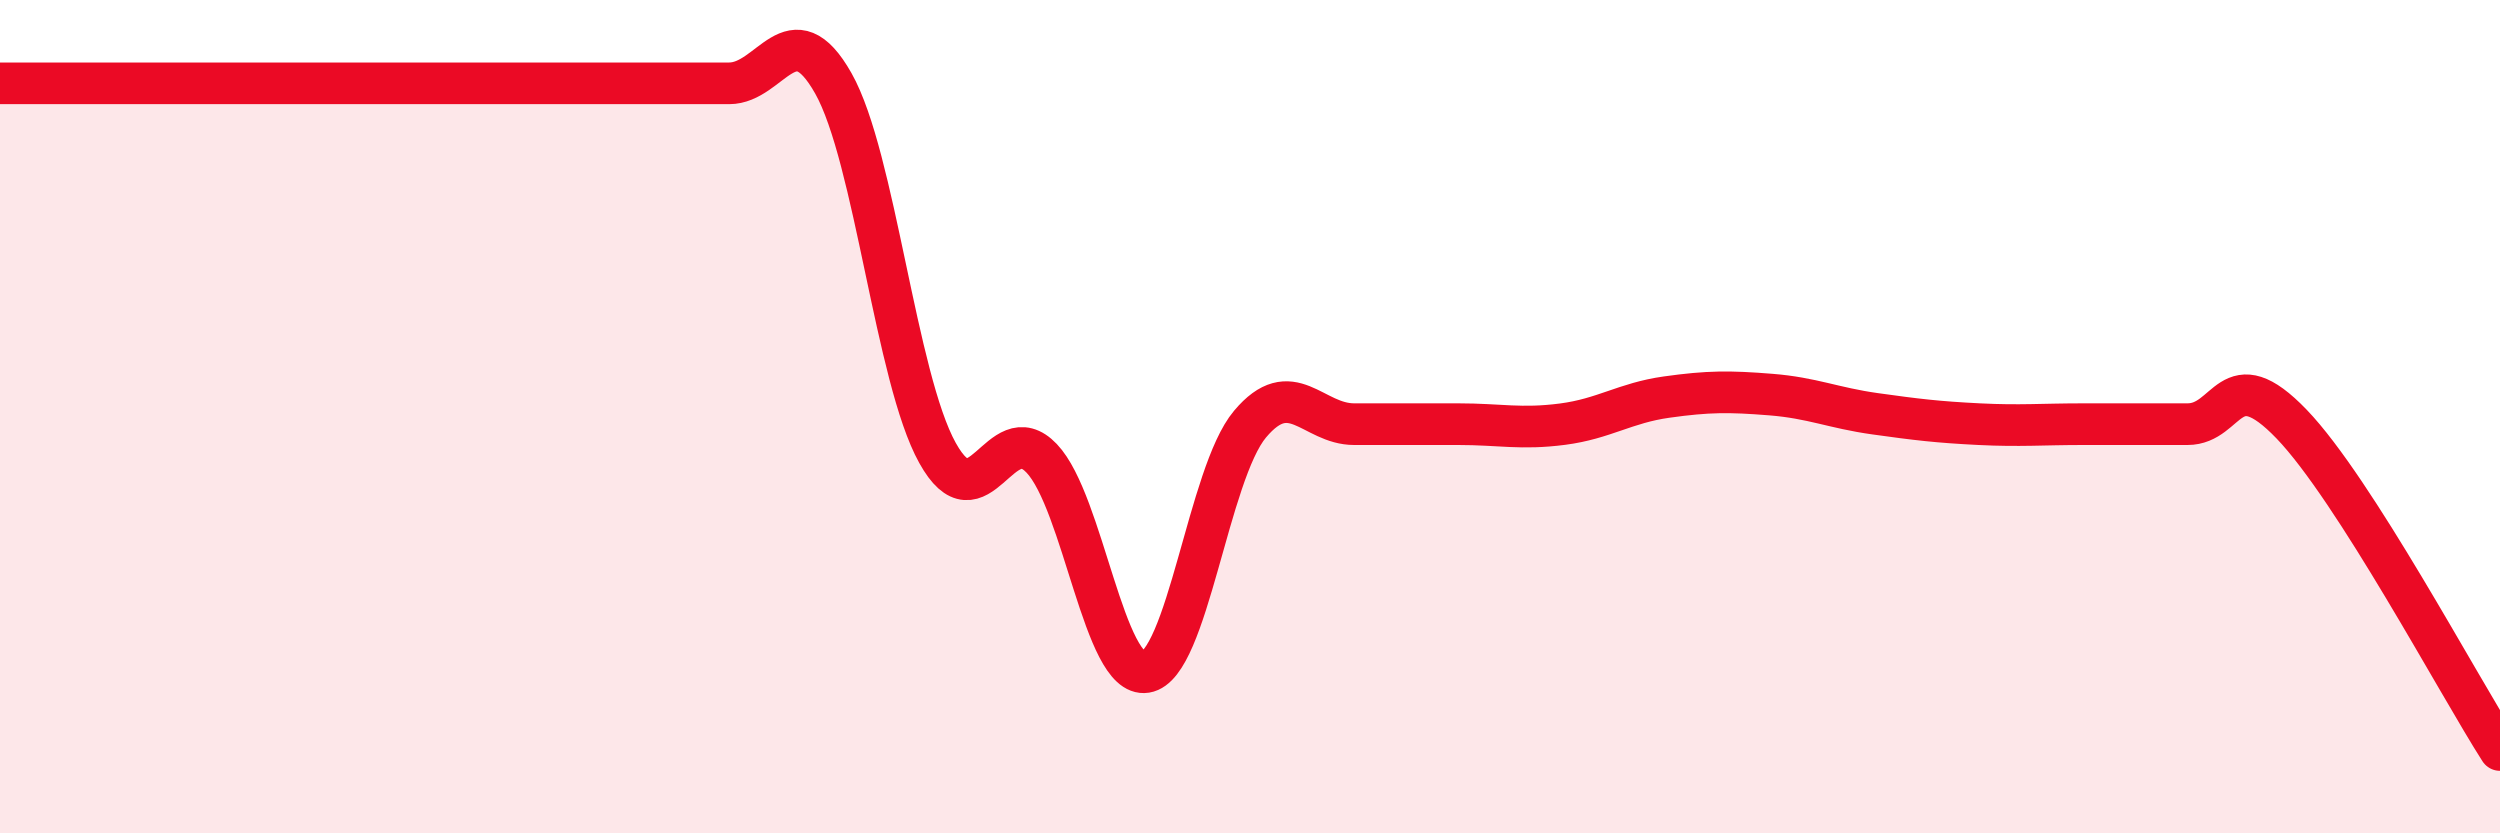
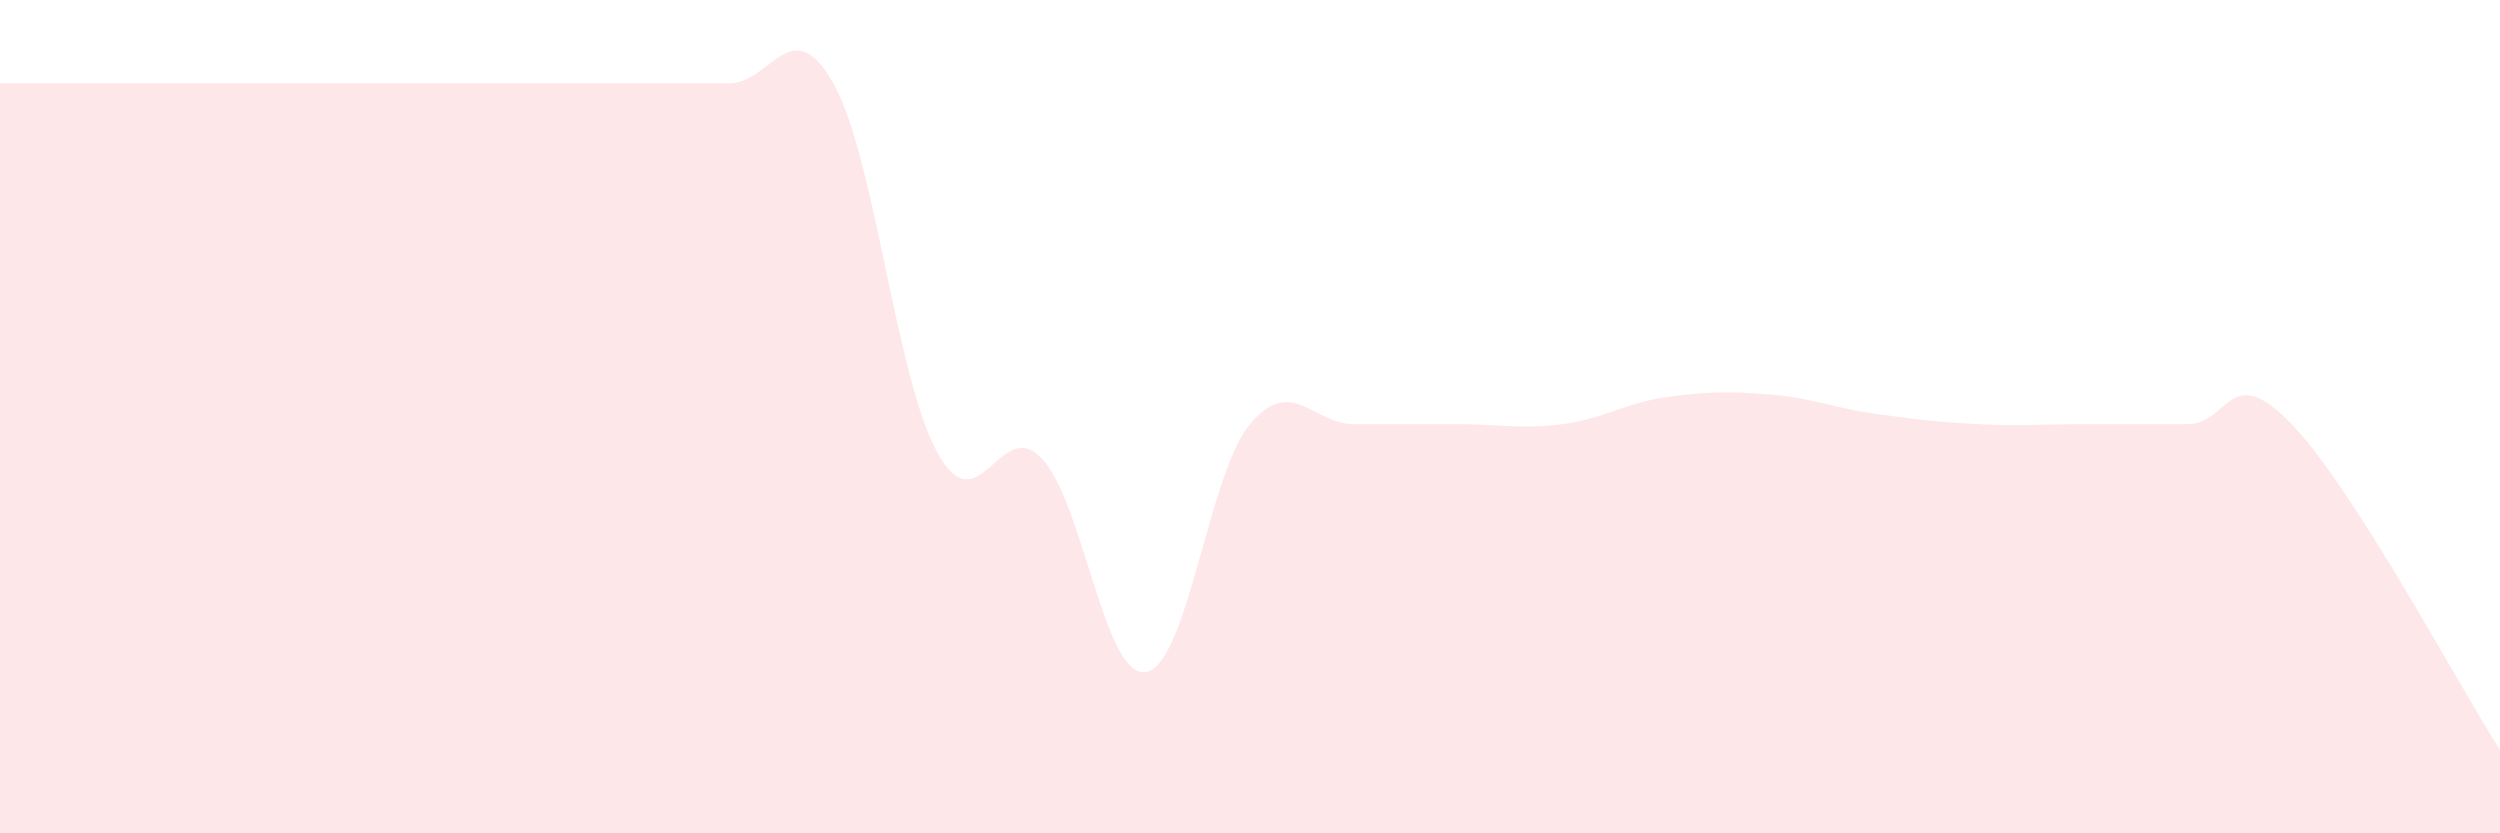
<svg xmlns="http://www.w3.org/2000/svg" width="60" height="20" viewBox="0 0 60 20">
  <path d="M 0,2 C 0.5,2 1.5,2 2.5,2 C 3.5,2 4,2 5,2 C 6,2 6.5,2 7.5,2 C 8.5,2 9,2 10,2 C 11,2 11.5,2 12.5,2 C 13.5,2 14,2 15,2 C 16,2 16.5,2 17.5,2 C 18.5,2 19,0.23 20,2 C 21,3.77 21.5,9.07 22.5,10.87 C 23.5,12.67 24,9.95 25,11 C 26,12.05 26.5,16.29 27.5,16.13 C 28.5,15.97 29,11.37 30,10.18 C 31,8.99 31.5,10.18 32.5,10.18 C 33.5,10.18 34,10.18 35,10.18 C 36,10.18 36.5,10.31 37.5,10.18 C 38.5,10.05 39,9.67 40,9.53 C 41,9.39 41.5,9.39 42.5,9.47 C 43.5,9.55 44,9.79 45,9.93 C 46,10.07 46.5,10.13 47.5,10.18 C 48.5,10.23 49,10.18 50,10.18 C 51,10.18 51.5,10.18 52.5,10.18 C 53.5,10.18 53.5,8.62 55,10.18 C 56.5,11.74 59,16.44 60,18L60 20L0 20Z" fill="#EB0A25" opacity="0.1" stroke-linecap="round" stroke-linejoin="round" />
-   <path d="M 0,2 C 0.5,2 1.5,2 2.5,2 C 3.5,2 4,2 5,2 C 6,2 6.5,2 7.5,2 C 8.5,2 9,2 10,2 C 11,2 11.5,2 12.5,2 C 13.5,2 14,2 15,2 C 16,2 16.5,2 17.5,2 C 18.5,2 19,0.23 20,2 C 21,3.77 21.5,9.07 22.5,10.87 C 23.5,12.67 24,9.95 25,11 C 26,12.05 26.5,16.29 27.5,16.13 C 28.5,15.97 29,11.37 30,10.18 C 31,8.99 31.5,10.18 32.5,10.18 C 33.5,10.18 34,10.18 35,10.18 C 36,10.18 36.5,10.31 37.5,10.18 C 38.5,10.05 39,9.67 40,9.53 C 41,9.39 41.5,9.39 42.5,9.47 C 43.5,9.55 44,9.79 45,9.93 C 46,10.07 46.5,10.13 47.5,10.18 C 48.5,10.23 49,10.18 50,10.18 C 51,10.18 51.5,10.18 52.5,10.18 C 53.5,10.18 53.5,8.62 55,10.18 C 56.5,11.74 59,16.44 60,18" stroke="#EB0A25" stroke-width="1" fill="none" stroke-linecap="round" stroke-linejoin="round" />
</svg>